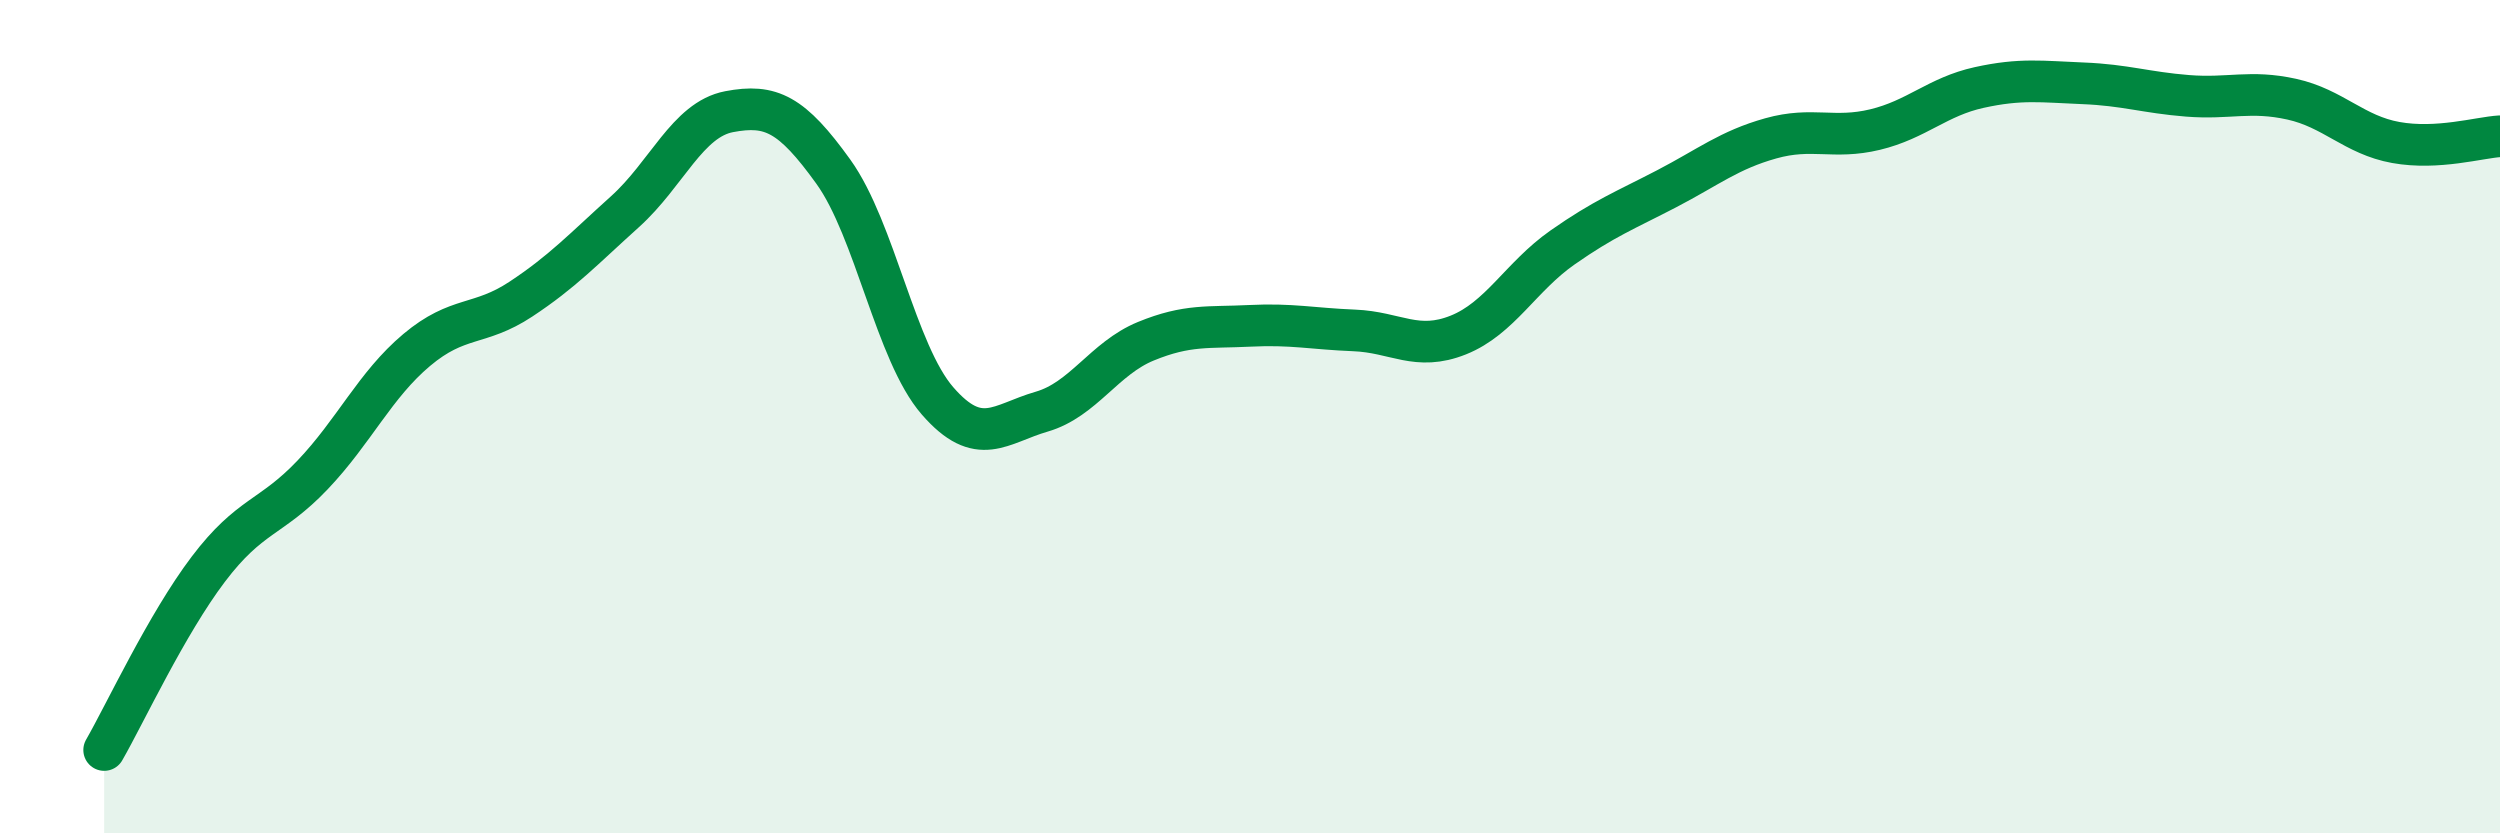
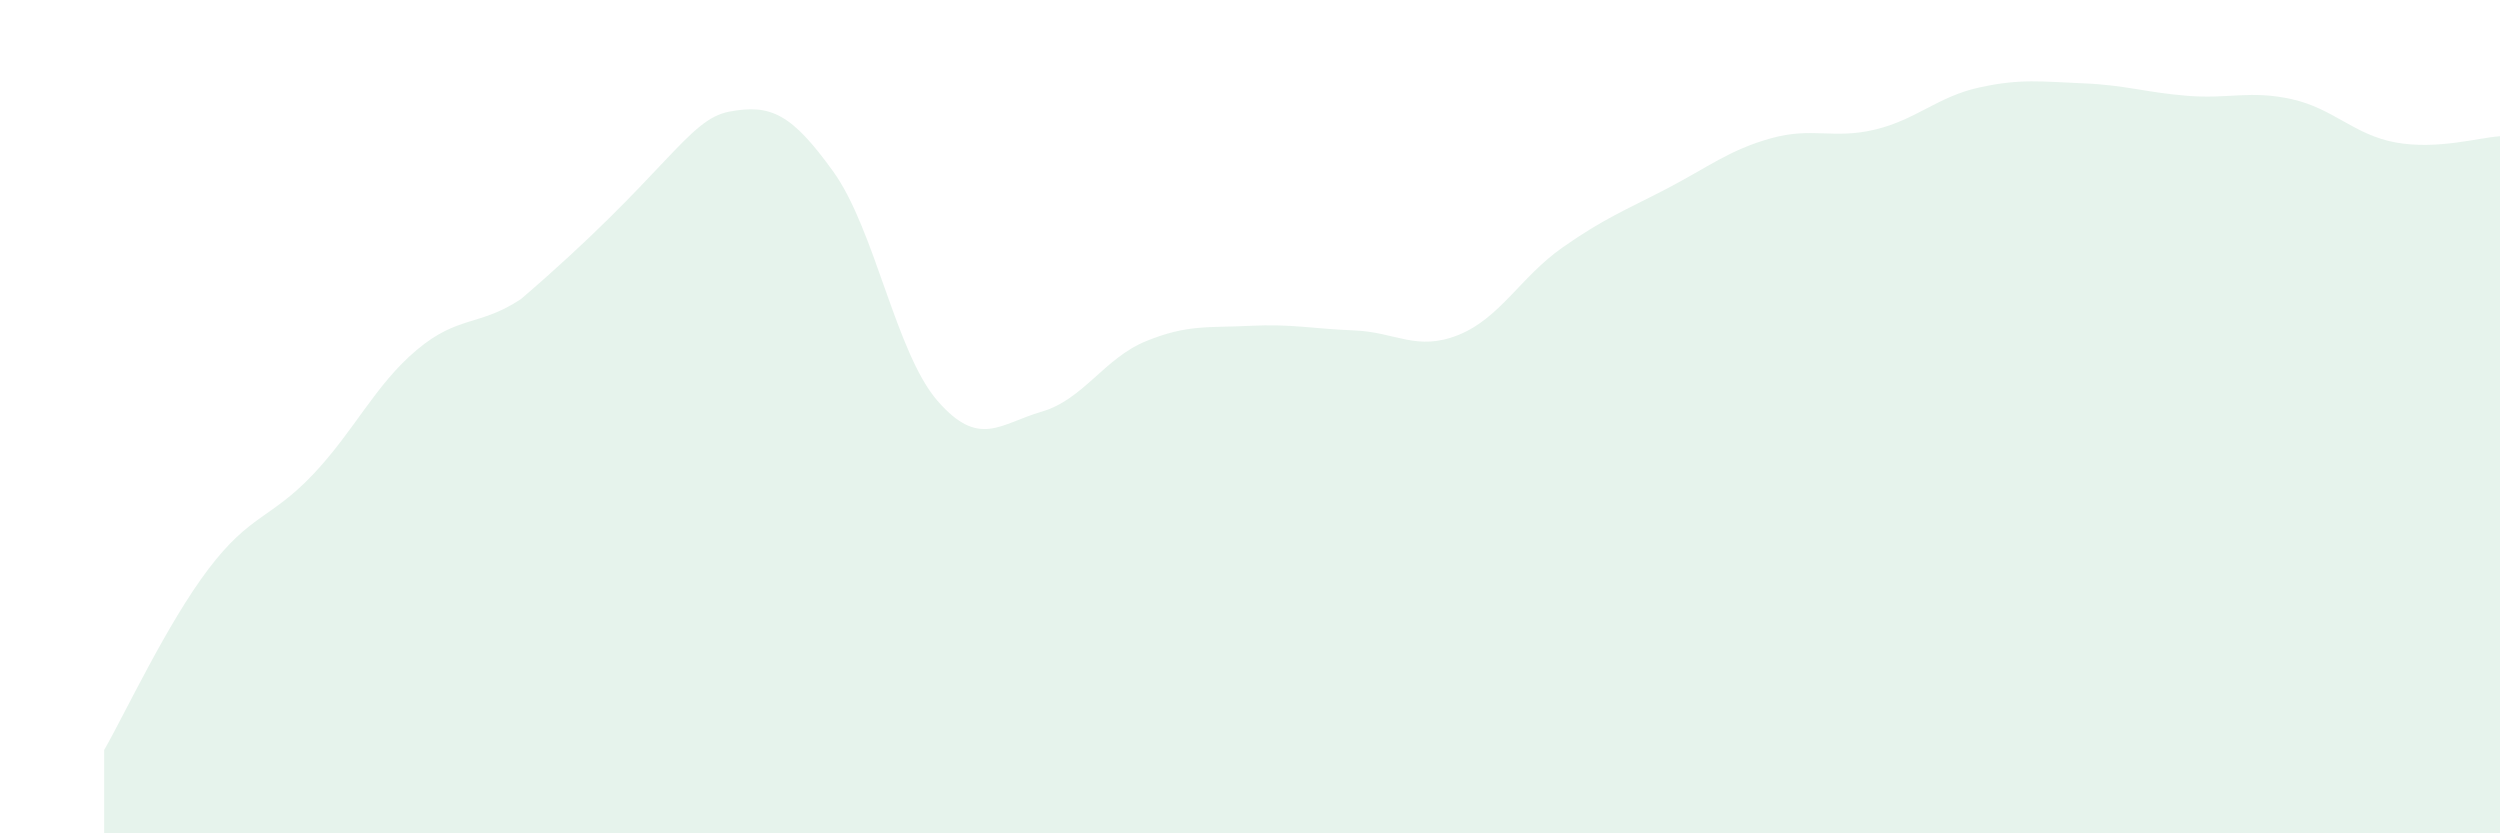
<svg xmlns="http://www.w3.org/2000/svg" width="60" height="20" viewBox="0 0 60 20">
-   <path d="M 2.5,18 C 3,17.13 4,14.98 5,13.66 C 6,12.34 6.5,12.45 7.5,11.4 C 8.5,10.35 9,9.24 10,8.4 C 11,7.56 11.5,7.84 12.5,7.18 C 13.5,6.52 14,5.98 15,5.08 C 16,4.18 16.5,2.87 17.5,2.68 C 18.5,2.49 19,2.73 20,4.12 C 21,5.51 21.5,8.47 22.5,9.62 C 23.5,10.77 24,10.17 25,9.88 C 26,9.59 26.5,8.6 27.5,8.19 C 28.5,7.78 29,7.87 30,7.82 C 31,7.77 31.5,7.89 32.5,7.93 C 33.5,7.97 34,8.44 35,8.04 C 36,7.64 36.5,6.64 37.5,5.94 C 38.5,5.24 39,5.05 40,4.53 C 41,4.01 41.5,3.6 42.5,3.32 C 43.5,3.04 44,3.35 45,3.11 C 46,2.87 46.5,2.32 47.5,2.1 C 48.5,1.88 49,1.96 50,2 C 51,2.04 51.5,2.22 52.5,2.3 C 53.5,2.38 54,2.16 55,2.38 C 56,2.6 56.5,3.24 57.5,3.42 C 58.5,3.6 59.5,3.3 60,3.27L60 20L2.5 20Z" fill="#008740" opacity="0.1" stroke-linecap="round" stroke-linejoin="round" />
-   <path d="M 2.5,18 C 3,17.13 4,14.98 5,13.66 C 6,12.34 6.5,12.45 7.5,11.4 C 8.5,10.35 9,9.24 10,8.4 C 11,7.56 11.5,7.84 12.5,7.18 C 13.5,6.52 14,5.98 15,5.08 C 16,4.18 16.5,2.87 17.5,2.68 C 18.5,2.49 19,2.73 20,4.12 C 21,5.51 21.5,8.47 22.5,9.62 C 23.5,10.77 24,10.17 25,9.88 C 26,9.59 26.5,8.6 27.5,8.19 C 28.5,7.78 29,7.87 30,7.82 C 31,7.77 31.5,7.89 32.5,7.93 C 33.5,7.97 34,8.44 35,8.04 C 36,7.64 36.5,6.64 37.5,5.94 C 38.5,5.24 39,5.05 40,4.53 C 41,4.01 41.5,3.6 42.5,3.32 C 43.5,3.04 44,3.35 45,3.11 C 46,2.87 46.5,2.32 47.5,2.1 C 48.5,1.88 49,1.96 50,2 C 51,2.04 51.5,2.22 52.5,2.3 C 53.5,2.38 54,2.16 55,2.38 C 56,2.6 56.5,3.24 57.5,3.42 C 58.5,3.6 59.5,3.3 60,3.27" stroke="#008740" stroke-width="1" fill="none" stroke-linecap="round" stroke-linejoin="round" />
+   <path d="M 2.5,18 C 3,17.13 4,14.98 5,13.66 C 6,12.34 6.5,12.45 7.5,11.4 C 8.5,10.35 9,9.24 10,8.4 C 11,7.56 11.5,7.84 12.5,7.18 C 16,4.18 16.5,2.87 17.5,2.68 C 18.5,2.49 19,2.73 20,4.12 C 21,5.51 21.5,8.47 22.5,9.62 C 23.5,10.77 24,10.17 25,9.88 C 26,9.59 26.5,8.6 27.5,8.19 C 28.5,7.78 29,7.87 30,7.82 C 31,7.77 31.5,7.89 32.5,7.93 C 33.5,7.97 34,8.44 35,8.04 C 36,7.64 36.5,6.64 37.5,5.94 C 38.5,5.24 39,5.05 40,4.53 C 41,4.01 41.5,3.6 42.5,3.32 C 43.5,3.04 44,3.35 45,3.11 C 46,2.87 46.5,2.32 47.5,2.1 C 48.5,1.88 49,1.96 50,2 C 51,2.04 51.5,2.22 52.5,2.3 C 53.5,2.38 54,2.16 55,2.38 C 56,2.6 56.5,3.24 57.5,3.42 C 58.5,3.6 59.5,3.3 60,3.27L60 20L2.5 20Z" fill="#008740" opacity="0.1" stroke-linecap="round" stroke-linejoin="round" />
</svg>